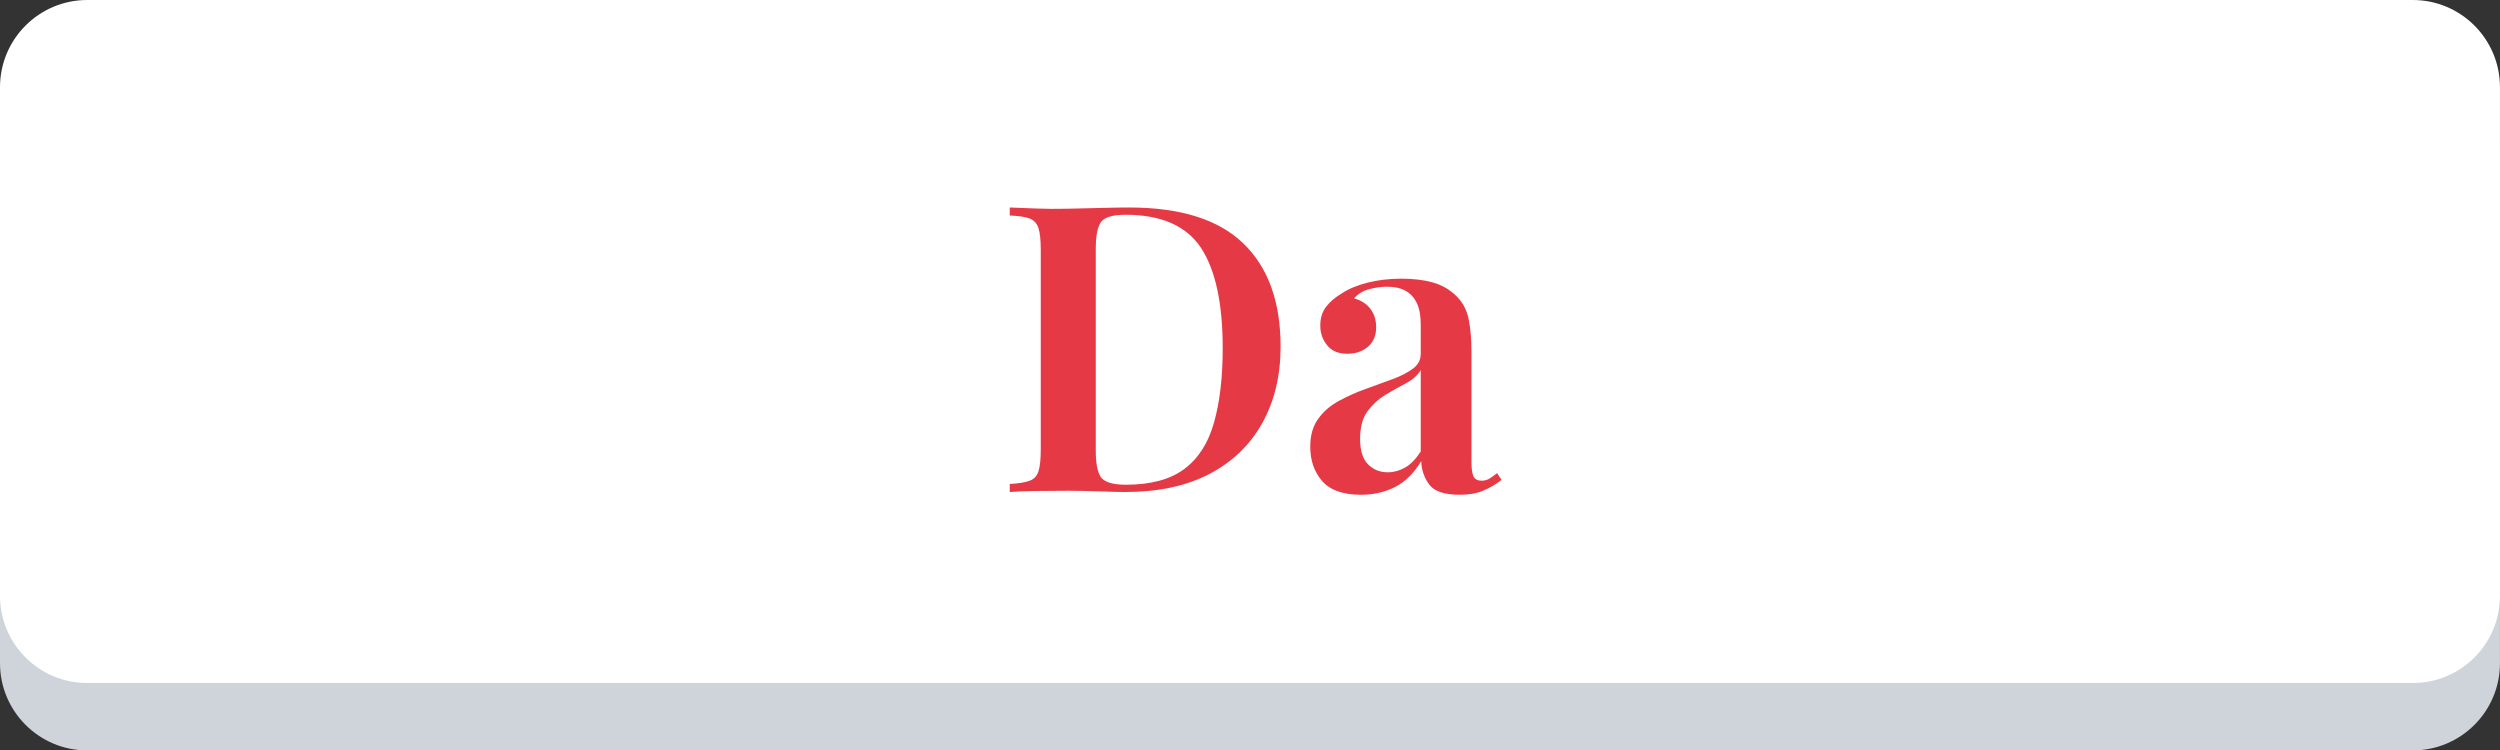
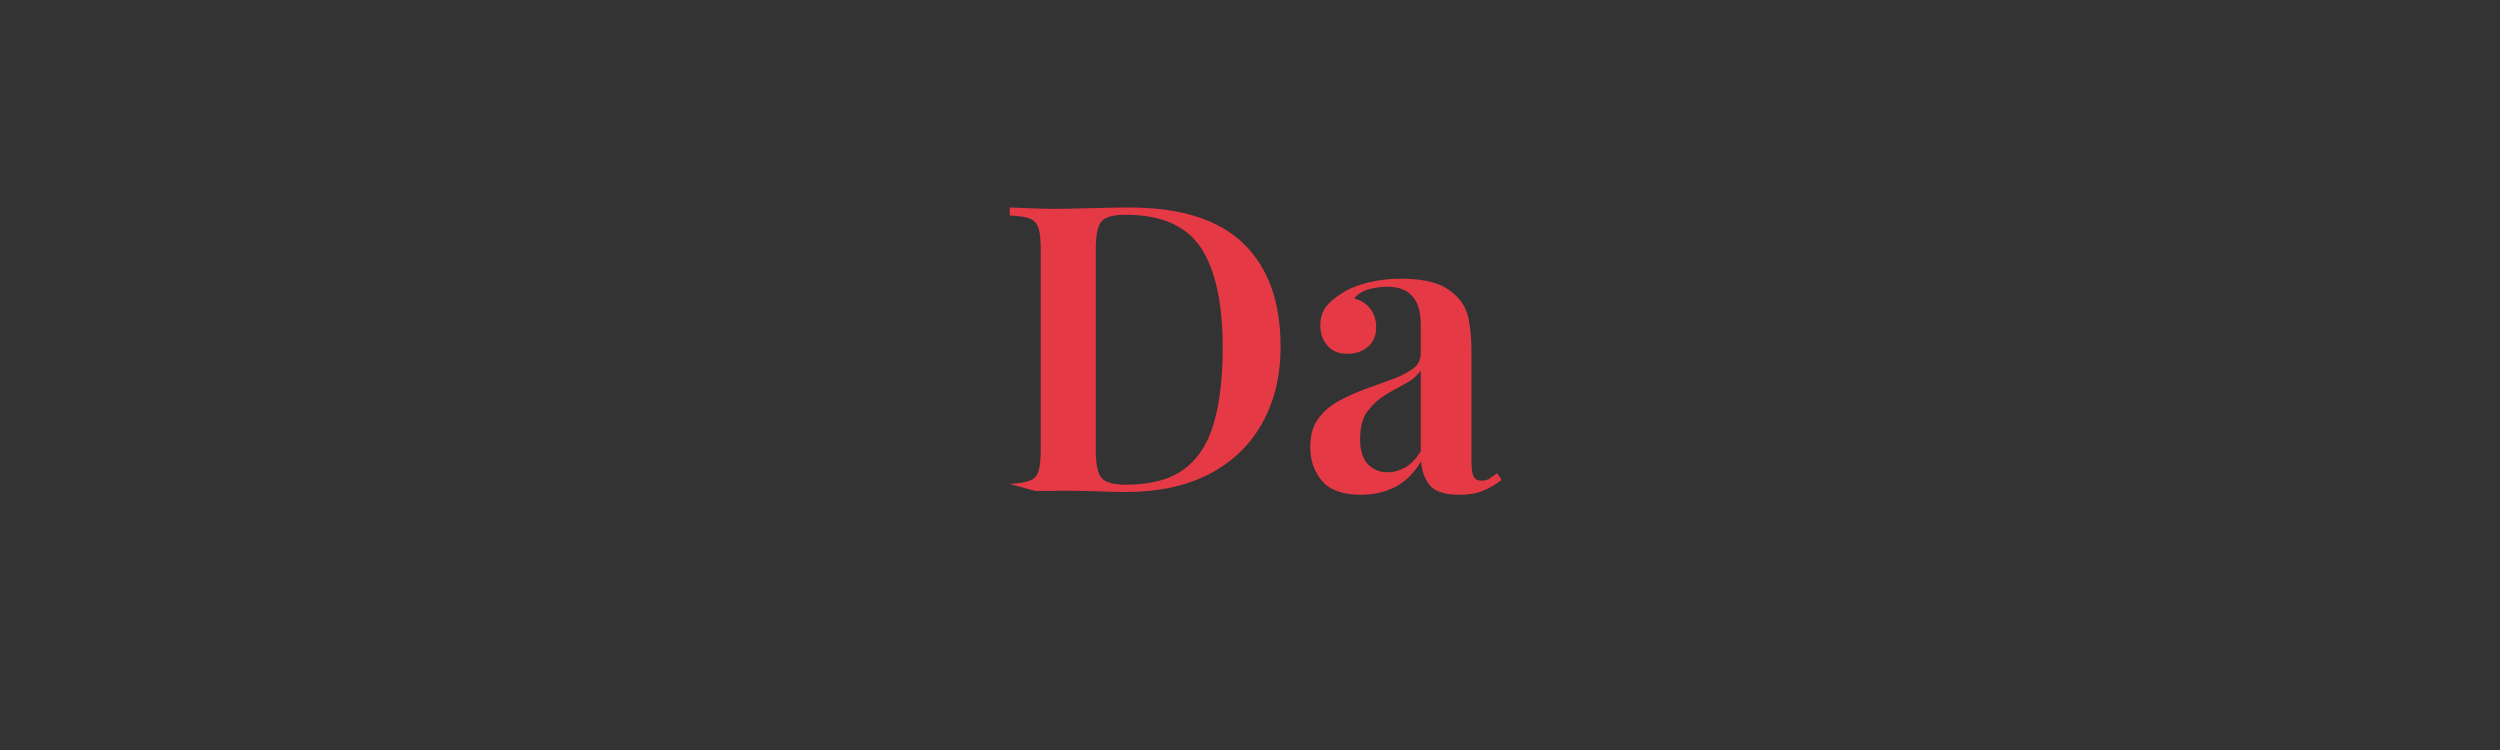
<svg xmlns="http://www.w3.org/2000/svg" viewBox="0 0 199.104 59.764">
  <rect x="0" y="0" width="199.104" height="59.764" fill="#333333" stroke="none" />
  <g>
    <g>
-       <path d="M192.155,59.764H6.949C3.111,59.764,0,56.653,0,52.815v-40.5C0,8.477,3.11,5.367,6.949,5.367h185.204 c3.839,0,6.948,3.109,6.948,6.947v40.5C199.104,56.653,195.992,59.764,192.155,59.764z" style="fill: rgb(206, 212, 218);" />
-       <path fill="#FFFFFF" d="M192.155,54.397H6.949C3.111,54.397,0,51.287,0,47.449v-40.5C0,3.111,3.111,0,6.949,0h185.204 c3.839,0,6.948,3.109,6.948,6.949v40.5C199.104,51.287,195.992,54.397,192.155,54.397z" />
-     </g>
+       </g>
    <g />
  </g>
-   <path d="M 89.928 16.524 C 94.021 16.524 97.055 17.481 99.028 19.394 C 101.001 21.301 101.988 24.037 101.988 27.604 C 101.988 29.924 101.501 31.954 100.528 33.694 C 99.561 35.434 98.161 36.784 96.328 37.744 C 94.488 38.704 92.258 39.184 89.638 39.184 C 89.165 39.184 88.461 39.167 87.528 39.134 C 86.588 39.101 85.755 39.084 85.028 39.084 C 84.155 39.084 83.301 39.091 82.468 39.104 C 81.635 39.117 80.951 39.144 80.418 39.184 L 80.418 38.544 C 81.125 38.504 81.655 38.417 82.008 38.284 C 82.355 38.157 82.588 37.904 82.708 37.524 C 82.828 37.137 82.888 36.561 82.888 35.794 L 82.888 19.924 C 82.888 19.131 82.828 18.547 82.708 18.174 C 82.588 17.801 82.355 17.544 82.008 17.404 C 81.655 17.271 81.125 17.191 80.418 17.164 L 80.418 16.524 C 80.951 16.551 81.635 16.577 82.468 16.604 C 83.301 16.637 84.135 16.644 84.968 16.624 C 85.735 16.604 86.598 16.584 87.558 16.564 C 88.518 16.537 89.308 16.524 89.928 16.524 Z M 89.638 17.104 C 88.658 17.104 88.018 17.284 87.718 17.644 C 87.418 18.011 87.268 18.747 87.268 19.854 L 87.268 35.854 C 87.268 36.967 87.421 37.704 87.728 38.064 C 88.041 38.424 88.688 38.604 89.668 38.604 C 91.655 38.604 93.208 38.184 94.328 37.344 C 95.448 36.504 96.235 35.271 96.688 33.644 C 97.148 32.024 97.378 30.051 97.378 27.724 C 97.378 24.144 96.798 21.477 95.638 19.724 C 94.471 17.977 92.471 17.104 89.638 17.104 ZM 108.39 39.404 C 106.977 39.404 105.95 39.044 105.31 38.324 C 104.67 37.597 104.35 36.677 104.35 35.564 C 104.35 34.671 104.563 33.931 104.99 33.344 C 105.417 32.757 105.967 32.284 106.64 31.924 C 107.313 31.557 108.023 31.241 108.77 30.974 C 109.517 30.707 110.22 30.451 110.88 30.204 C 111.54 29.964 112.083 29.687 112.51 29.374 C 112.937 29.067 113.15 28.667 113.15 28.174 L 113.15 25.844 C 113.15 25.157 113.05 24.597 112.85 24.164 C 112.65 23.724 112.35 23.391 111.95 23.164 C 111.557 22.944 111.063 22.834 110.47 22.834 C 110.017 22.834 109.547 22.897 109.06 23.024 C 108.567 23.151 108.16 23.397 107.84 23.764 C 108.393 23.911 108.827 24.187 109.14 24.594 C 109.447 25.001 109.6 25.491 109.6 26.064 C 109.6 26.724 109.383 27.241 108.95 27.614 C 108.51 27.987 107.96 28.174 107.3 28.174 C 106.593 28.174 106.06 27.951 105.7 27.504 C 105.333 27.057 105.15 26.534 105.15 25.934 C 105.15 25.341 105.3 24.844 105.6 24.444 C 105.9 24.051 106.317 23.694 106.85 23.374 C 107.383 23.014 108.067 22.727 108.9 22.514 C 109.733 22.301 110.64 22.194 111.62 22.194 C 112.56 22.194 113.39 22.294 114.11 22.494 C 114.837 22.701 115.457 23.057 115.97 23.564 C 116.483 24.057 116.813 24.667 116.96 25.394 C 117.113 26.121 117.19 27.004 117.19 28.044 L 117.19 36.814 C 117.19 37.347 117.247 37.727 117.36 37.954 C 117.48 38.174 117.69 38.284 117.99 38.284 C 118.243 38.284 118.467 38.221 118.66 38.094 C 118.853 37.967 119.043 37.831 119.23 37.684 L 119.59 38.224 C 119.117 38.584 118.623 38.871 118.11 39.084 C 117.603 39.297 116.987 39.404 116.26 39.404 C 115.04 39.404 114.23 39.134 113.83 38.594 C 113.423 38.047 113.21 37.424 113.19 36.724 C 112.61 37.684 111.917 38.371 111.11 38.784 C 110.297 39.197 109.39 39.404 108.39 39.404 Z M 110.53 37.614 C 110.997 37.614 111.457 37.487 111.91 37.234 C 112.357 36.974 112.77 36.547 113.15 35.954 L 113.15 29.484 C 112.877 29.911 112.473 30.264 111.94 30.544 C 111.407 30.824 110.867 31.127 110.32 31.454 C 109.78 31.787 109.31 32.221 108.91 32.754 C 108.517 33.287 108.32 34.024 108.32 34.964 C 108.32 35.877 108.53 36.547 108.95 36.974 C 109.363 37.401 109.89 37.614 110.53 37.614 Z" transform="matrix(1, 0, 0, 1, 0, 0)" style="fill: rgb(230, 57, 70); white-space: pre;" />
+   <path d="M 89.928 16.524 C 94.021 16.524 97.055 17.481 99.028 19.394 C 101.001 21.301 101.988 24.037 101.988 27.604 C 101.988 29.924 101.501 31.954 100.528 33.694 C 99.561 35.434 98.161 36.784 96.328 37.744 C 94.488 38.704 92.258 39.184 89.638 39.184 C 89.165 39.184 88.461 39.167 87.528 39.134 C 86.588 39.101 85.755 39.084 85.028 39.084 C 84.155 39.084 83.301 39.091 82.468 39.104 L 80.418 38.544 C 81.125 38.504 81.655 38.417 82.008 38.284 C 82.355 38.157 82.588 37.904 82.708 37.524 C 82.828 37.137 82.888 36.561 82.888 35.794 L 82.888 19.924 C 82.888 19.131 82.828 18.547 82.708 18.174 C 82.588 17.801 82.355 17.544 82.008 17.404 C 81.655 17.271 81.125 17.191 80.418 17.164 L 80.418 16.524 C 80.951 16.551 81.635 16.577 82.468 16.604 C 83.301 16.637 84.135 16.644 84.968 16.624 C 85.735 16.604 86.598 16.584 87.558 16.564 C 88.518 16.537 89.308 16.524 89.928 16.524 Z M 89.638 17.104 C 88.658 17.104 88.018 17.284 87.718 17.644 C 87.418 18.011 87.268 18.747 87.268 19.854 L 87.268 35.854 C 87.268 36.967 87.421 37.704 87.728 38.064 C 88.041 38.424 88.688 38.604 89.668 38.604 C 91.655 38.604 93.208 38.184 94.328 37.344 C 95.448 36.504 96.235 35.271 96.688 33.644 C 97.148 32.024 97.378 30.051 97.378 27.724 C 97.378 24.144 96.798 21.477 95.638 19.724 C 94.471 17.977 92.471 17.104 89.638 17.104 ZM 108.39 39.404 C 106.977 39.404 105.95 39.044 105.31 38.324 C 104.67 37.597 104.35 36.677 104.35 35.564 C 104.35 34.671 104.563 33.931 104.99 33.344 C 105.417 32.757 105.967 32.284 106.64 31.924 C 107.313 31.557 108.023 31.241 108.77 30.974 C 109.517 30.707 110.22 30.451 110.88 30.204 C 111.54 29.964 112.083 29.687 112.51 29.374 C 112.937 29.067 113.15 28.667 113.15 28.174 L 113.15 25.844 C 113.15 25.157 113.05 24.597 112.85 24.164 C 112.65 23.724 112.35 23.391 111.95 23.164 C 111.557 22.944 111.063 22.834 110.47 22.834 C 110.017 22.834 109.547 22.897 109.06 23.024 C 108.567 23.151 108.16 23.397 107.84 23.764 C 108.393 23.911 108.827 24.187 109.14 24.594 C 109.447 25.001 109.6 25.491 109.6 26.064 C 109.6 26.724 109.383 27.241 108.95 27.614 C 108.51 27.987 107.96 28.174 107.3 28.174 C 106.593 28.174 106.06 27.951 105.7 27.504 C 105.333 27.057 105.15 26.534 105.15 25.934 C 105.15 25.341 105.3 24.844 105.6 24.444 C 105.9 24.051 106.317 23.694 106.85 23.374 C 107.383 23.014 108.067 22.727 108.9 22.514 C 109.733 22.301 110.64 22.194 111.62 22.194 C 112.56 22.194 113.39 22.294 114.11 22.494 C 114.837 22.701 115.457 23.057 115.97 23.564 C 116.483 24.057 116.813 24.667 116.96 25.394 C 117.113 26.121 117.19 27.004 117.19 28.044 L 117.19 36.814 C 117.19 37.347 117.247 37.727 117.36 37.954 C 117.48 38.174 117.69 38.284 117.99 38.284 C 118.243 38.284 118.467 38.221 118.66 38.094 C 118.853 37.967 119.043 37.831 119.23 37.684 L 119.59 38.224 C 119.117 38.584 118.623 38.871 118.11 39.084 C 117.603 39.297 116.987 39.404 116.26 39.404 C 115.04 39.404 114.23 39.134 113.83 38.594 C 113.423 38.047 113.21 37.424 113.19 36.724 C 112.61 37.684 111.917 38.371 111.11 38.784 C 110.297 39.197 109.39 39.404 108.39 39.404 Z M 110.53 37.614 C 110.997 37.614 111.457 37.487 111.91 37.234 C 112.357 36.974 112.77 36.547 113.15 35.954 L 113.15 29.484 C 112.877 29.911 112.473 30.264 111.94 30.544 C 111.407 30.824 110.867 31.127 110.32 31.454 C 109.78 31.787 109.31 32.221 108.91 32.754 C 108.517 33.287 108.32 34.024 108.32 34.964 C 108.32 35.877 108.53 36.547 108.95 36.974 C 109.363 37.401 109.89 37.614 110.53 37.614 Z" transform="matrix(1, 0, 0, 1, 0, 0)" style="fill: rgb(230, 57, 70); white-space: pre;" />
</svg>